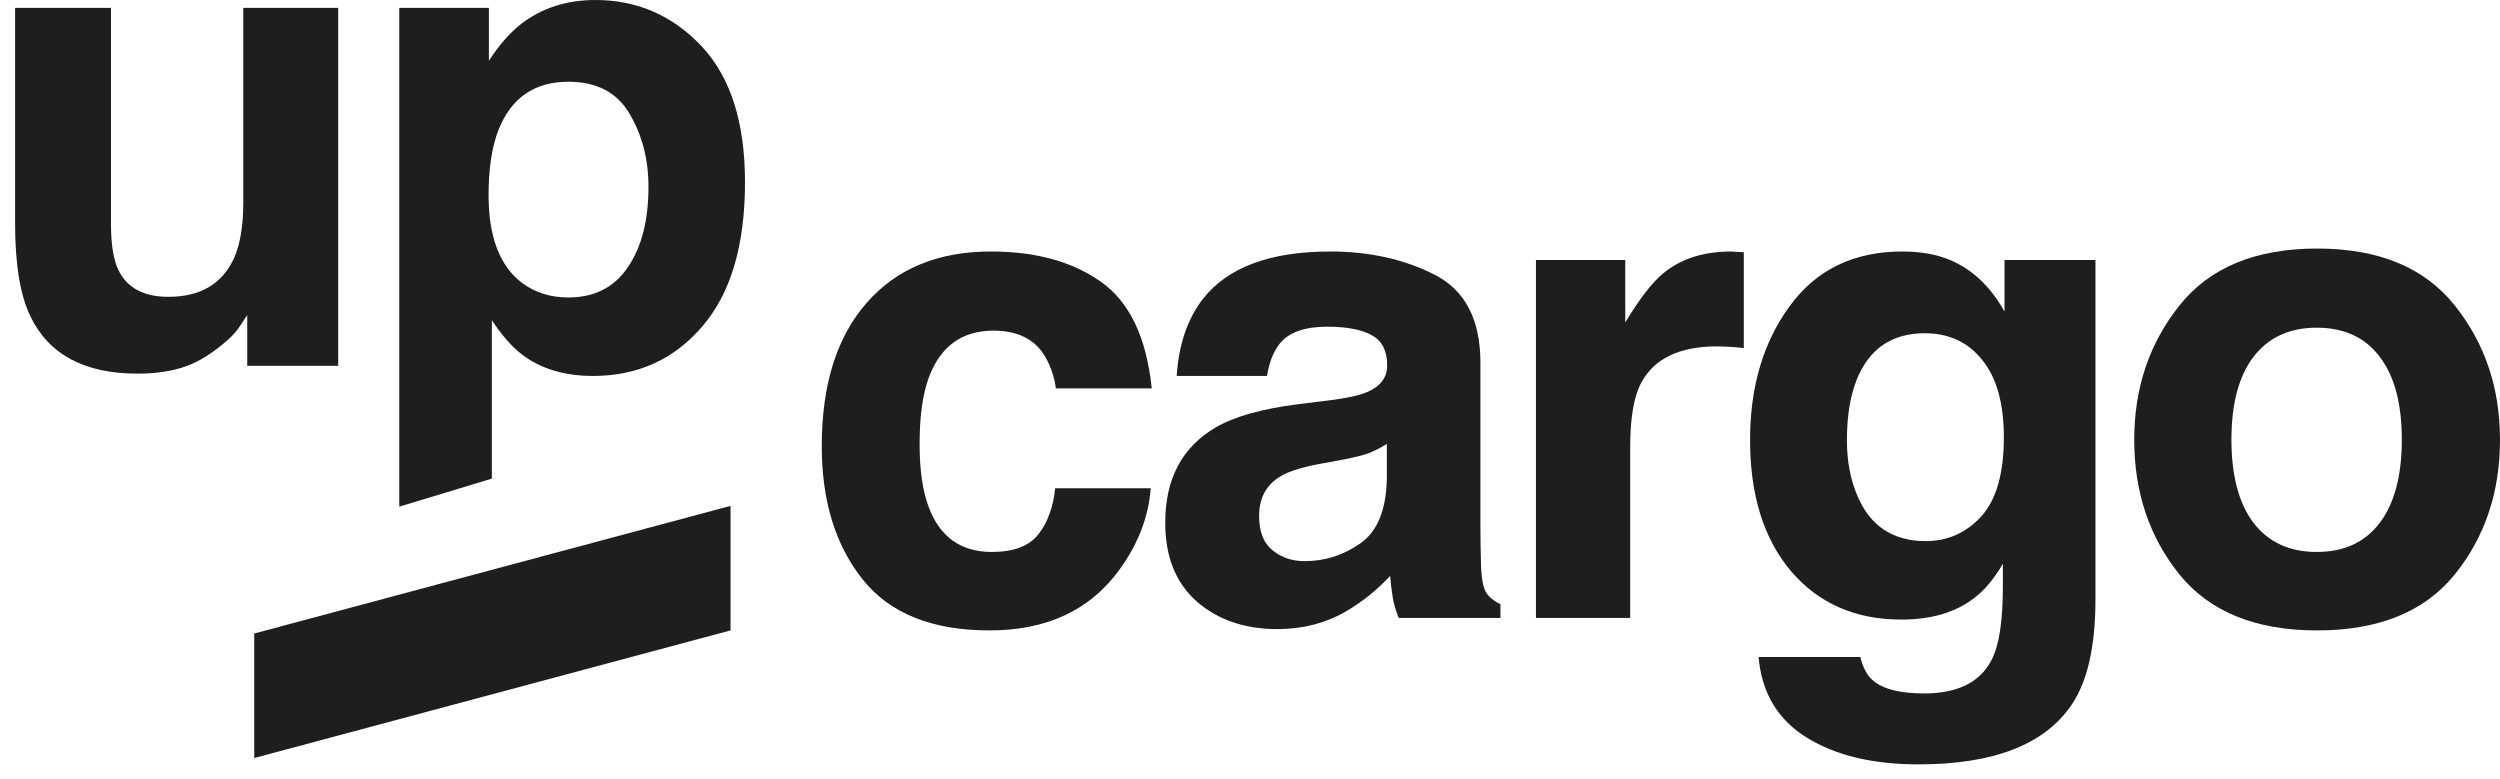
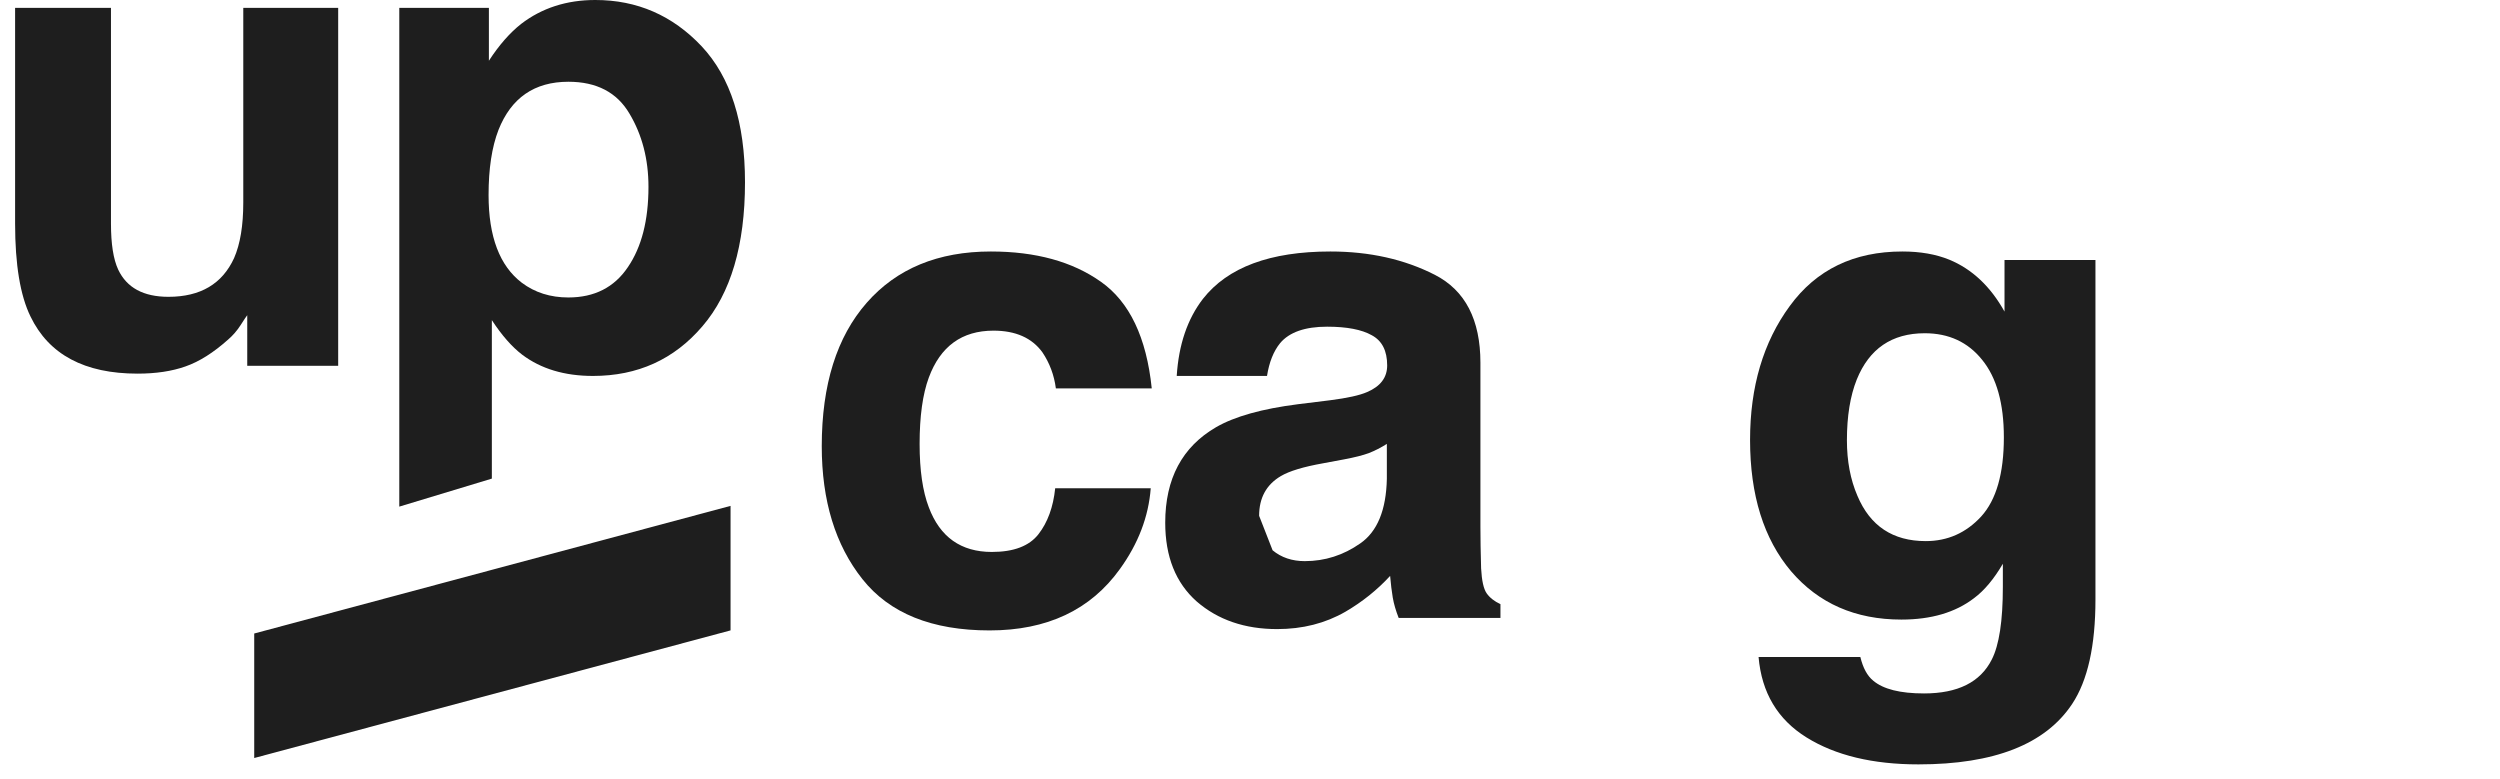
<svg xmlns="http://www.w3.org/2000/svg" width="77" height="24" viewBox="0 0 77 24" fill="none">
-   <path d="M75.604 9.405C76.535 10.571 77 11.95 77 13.541C77 15.159 76.535 16.544 75.604 17.697C74.674 18.843 73.262 19.417 71.367 19.417C69.473 19.417 68.06 18.843 67.13 17.697C66.2 16.544 65.734 15.159 65.734 13.541C65.734 11.95 66.2 10.571 67.13 9.405C68.06 8.239 69.473 7.655 71.367 7.655C73.262 7.655 74.674 8.239 75.604 9.405ZM71.357 10.093C70.514 10.093 69.864 10.393 69.405 10.993C68.954 11.586 68.728 12.435 68.728 13.541C68.728 14.647 68.954 15.5 69.405 16.1C69.864 16.7 70.514 17 71.357 17C72.2 17 72.847 16.7 73.299 16.1C73.75 15.5 73.976 14.647 73.976 13.541C73.976 12.435 73.75 11.586 73.299 10.993C72.847 10.393 72.2 10.093 71.357 10.093Z" fill="#1E1E1E" />
  <path d="M57.694 20.964C58.004 21.227 58.526 21.358 59.261 21.358C60.3 21.358 60.994 21.011 61.345 20.317C61.574 19.872 61.688 19.123 61.688 18.072V17.364C61.412 17.836 61.115 18.19 60.798 18.425C60.225 18.864 59.48 19.083 58.563 19.083C57.148 19.083 56.015 18.587 55.166 17.596C54.323 16.599 53.902 15.25 53.902 13.551C53.902 11.913 54.309 10.537 55.125 9.425C55.941 8.306 57.097 7.746 58.594 7.746C59.147 7.746 59.629 7.831 60.04 7.999C60.741 8.289 61.307 8.822 61.739 9.597V8.009H64.54V18.466C64.54 19.889 64.301 20.96 63.822 21.682C63 22.922 61.422 23.543 59.089 23.543C57.68 23.543 56.531 23.266 55.641 22.713C54.751 22.16 54.259 21.335 54.164 20.236H57.299C57.38 20.573 57.512 20.816 57.694 20.964ZM57.208 15.27C57.599 16.201 58.301 16.666 59.312 16.666C59.986 16.666 60.556 16.413 61.021 15.907C61.486 15.395 61.719 14.583 61.719 13.47C61.719 12.425 61.496 11.63 61.051 11.084C60.613 10.537 60.023 10.264 59.282 10.264C58.27 10.264 57.572 10.74 57.188 11.69C56.986 12.196 56.885 12.82 56.885 13.561C56.885 14.202 56.993 14.771 57.208 15.27Z" fill="#1E1E1E" />
-   <path d="M52.879 10.669C51.72 10.669 50.941 11.047 50.543 11.802C50.321 12.226 50.21 12.88 50.21 13.764V19.032H47.307V8.009H50.058V9.931C50.503 9.196 50.891 8.694 51.221 8.424C51.76 7.972 52.461 7.746 53.324 7.746C53.378 7.746 53.422 7.75 53.456 7.757C53.496 7.757 53.581 7.76 53.709 7.767V10.72C53.527 10.699 53.365 10.686 53.223 10.679C53.082 10.672 52.967 10.669 52.879 10.669Z" fill="#1E1E1E" />
-   <path d="M37.052 9.203C37.814 8.232 39.122 7.746 40.976 7.746C42.183 7.746 43.255 7.986 44.192 8.464C45.129 8.943 45.597 9.847 45.597 11.175V16.231C45.597 16.582 45.604 17.006 45.618 17.505C45.638 17.883 45.695 18.139 45.789 18.274C45.884 18.409 46.025 18.52 46.214 18.608V19.032H43.079C42.992 18.81 42.931 18.601 42.897 18.405C42.864 18.21 42.837 17.987 42.816 17.738C42.419 18.169 41.96 18.537 41.441 18.84C40.821 19.198 40.12 19.376 39.337 19.376C38.34 19.376 37.514 19.093 36.86 18.527C36.213 17.954 35.889 17.145 35.889 16.1C35.889 14.745 36.411 13.764 37.456 13.157C38.03 12.826 38.872 12.59 39.985 12.449L40.966 12.328C41.498 12.26 41.879 12.176 42.108 12.075C42.52 11.899 42.725 11.626 42.725 11.255C42.725 10.804 42.567 10.494 42.25 10.325C41.94 10.15 41.481 10.062 40.875 10.062C40.194 10.062 39.712 10.231 39.428 10.568C39.226 10.817 39.091 11.154 39.024 11.579H36.243C36.304 10.615 36.573 9.823 37.052 9.203ZM39.196 16.949C39.466 17.172 39.796 17.283 40.187 17.283C40.807 17.283 41.377 17.101 41.896 16.737C42.422 16.373 42.695 15.709 42.715 14.745V13.672C42.533 13.787 42.348 13.882 42.159 13.956C41.977 14.023 41.724 14.087 41.401 14.148L40.753 14.269C40.147 14.377 39.712 14.508 39.449 14.664C39.004 14.927 38.781 15.334 38.781 15.887C38.781 16.379 38.919 16.733 39.196 16.949Z" fill="#1E1E1E" />
+   <path d="M37.052 9.203C37.814 8.232 39.122 7.746 40.976 7.746C42.183 7.746 43.255 7.986 44.192 8.464C45.129 8.943 45.597 9.847 45.597 11.175V16.231C45.597 16.582 45.604 17.006 45.618 17.505C45.638 17.883 45.695 18.139 45.789 18.274C45.884 18.409 46.025 18.52 46.214 18.608V19.032H43.079C42.992 18.81 42.931 18.601 42.897 18.405C42.864 18.21 42.837 17.987 42.816 17.738C42.419 18.169 41.96 18.537 41.441 18.84C40.821 19.198 40.12 19.376 39.337 19.376C38.34 19.376 37.514 19.093 36.86 18.527C36.213 17.954 35.889 17.145 35.889 16.1C35.889 14.745 36.411 13.764 37.456 13.157C38.03 12.826 38.872 12.59 39.985 12.449L40.966 12.328C41.498 12.26 41.879 12.176 42.108 12.075C42.52 11.899 42.725 11.626 42.725 11.255C42.725 10.804 42.567 10.494 42.25 10.325C41.94 10.15 41.481 10.062 40.875 10.062C40.194 10.062 39.712 10.231 39.428 10.568C39.226 10.817 39.091 11.154 39.024 11.579H36.243C36.304 10.615 36.573 9.823 37.052 9.203ZM39.196 16.949C39.466 17.172 39.796 17.283 40.187 17.283C40.807 17.283 41.377 17.101 41.896 16.737C42.422 16.373 42.695 15.709 42.715 14.745V13.672C42.533 13.787 42.348 13.882 42.159 13.956C41.977 14.023 41.724 14.087 41.401 14.148L40.753 14.269C40.147 14.377 39.712 14.508 39.449 14.664C39.004 14.927 38.781 15.334 38.781 15.887Z" fill="#1E1E1E" />
  <path d="M35.474 11.963H32.521C32.467 11.552 32.328 11.181 32.106 10.851C31.782 10.406 31.28 10.184 30.599 10.184C29.628 10.184 28.964 10.666 28.607 11.63C28.418 12.142 28.324 12.823 28.324 13.672C28.324 14.482 28.418 15.132 28.607 15.624C28.951 16.541 29.598 17 30.549 17C31.223 17 31.701 16.818 31.985 16.453C32.268 16.09 32.44 15.617 32.5 15.038H35.443C35.376 15.914 35.059 16.743 34.493 17.526C33.589 18.786 32.251 19.417 30.478 19.417C28.705 19.417 27.4 18.891 26.564 17.839C25.728 16.787 25.31 15.422 25.31 13.743C25.31 11.849 25.772 10.376 26.696 9.324C27.619 8.272 28.893 7.746 30.518 7.746C31.9 7.746 33.03 8.057 33.906 8.677C34.789 9.297 35.312 10.393 35.474 11.963Z" fill="#1E1E1E" />
  <path d="M21.611 1.426C22.502 2.377 22.946 3.772 22.946 5.613C22.946 7.554 22.508 9.034 21.632 10.052C20.762 11.07 19.64 11.579 18.264 11.579C17.388 11.579 16.66 11.36 16.08 10.922C15.763 10.679 15.453 10.325 15.149 9.86V14.741L12.298 15.604V0.243H15.058V1.871C15.369 1.392 15.699 1.015 16.049 0.738C16.69 0.246 17.452 0 18.335 0C19.623 0 20.715 0.475 21.611 1.426ZM19.973 5.754C19.973 4.905 19.778 4.153 19.387 3.499C19.002 2.845 18.375 2.518 17.506 2.518C16.461 2.518 15.743 3.014 15.352 4.005C15.149 4.531 15.048 5.198 15.048 6.007C15.048 7.288 15.389 8.188 16.07 8.707C16.474 9.011 16.953 9.162 17.506 9.162C18.308 9.162 18.918 8.852 19.336 8.232C19.761 7.612 19.973 6.786 19.973 5.754Z" fill="#1E1E1E" />
  <path d="M7.615 9.708C7.588 9.742 7.52 9.843 7.412 10.012C7.304 10.18 7.176 10.329 7.028 10.457C6.576 10.861 6.138 11.138 5.713 11.286C5.295 11.434 4.803 11.508 4.237 11.508C2.605 11.508 1.506 10.922 0.94 9.749C0.623 9.102 0.465 8.148 0.465 6.887V0.243H3.418V6.887C3.418 7.514 3.492 7.986 3.64 8.303C3.903 8.862 4.419 9.142 5.188 9.142C6.172 9.142 6.846 8.744 7.21 7.949C7.399 7.517 7.493 6.947 7.493 6.24V0.243H10.416V11.266H7.615V9.708Z" fill="#1E1E1E" />
  <path d="M7.83 19.512L22.501 15.581V19.416L7.83 23.347V19.512Z" fill="#1E1E1E" />
</svg>